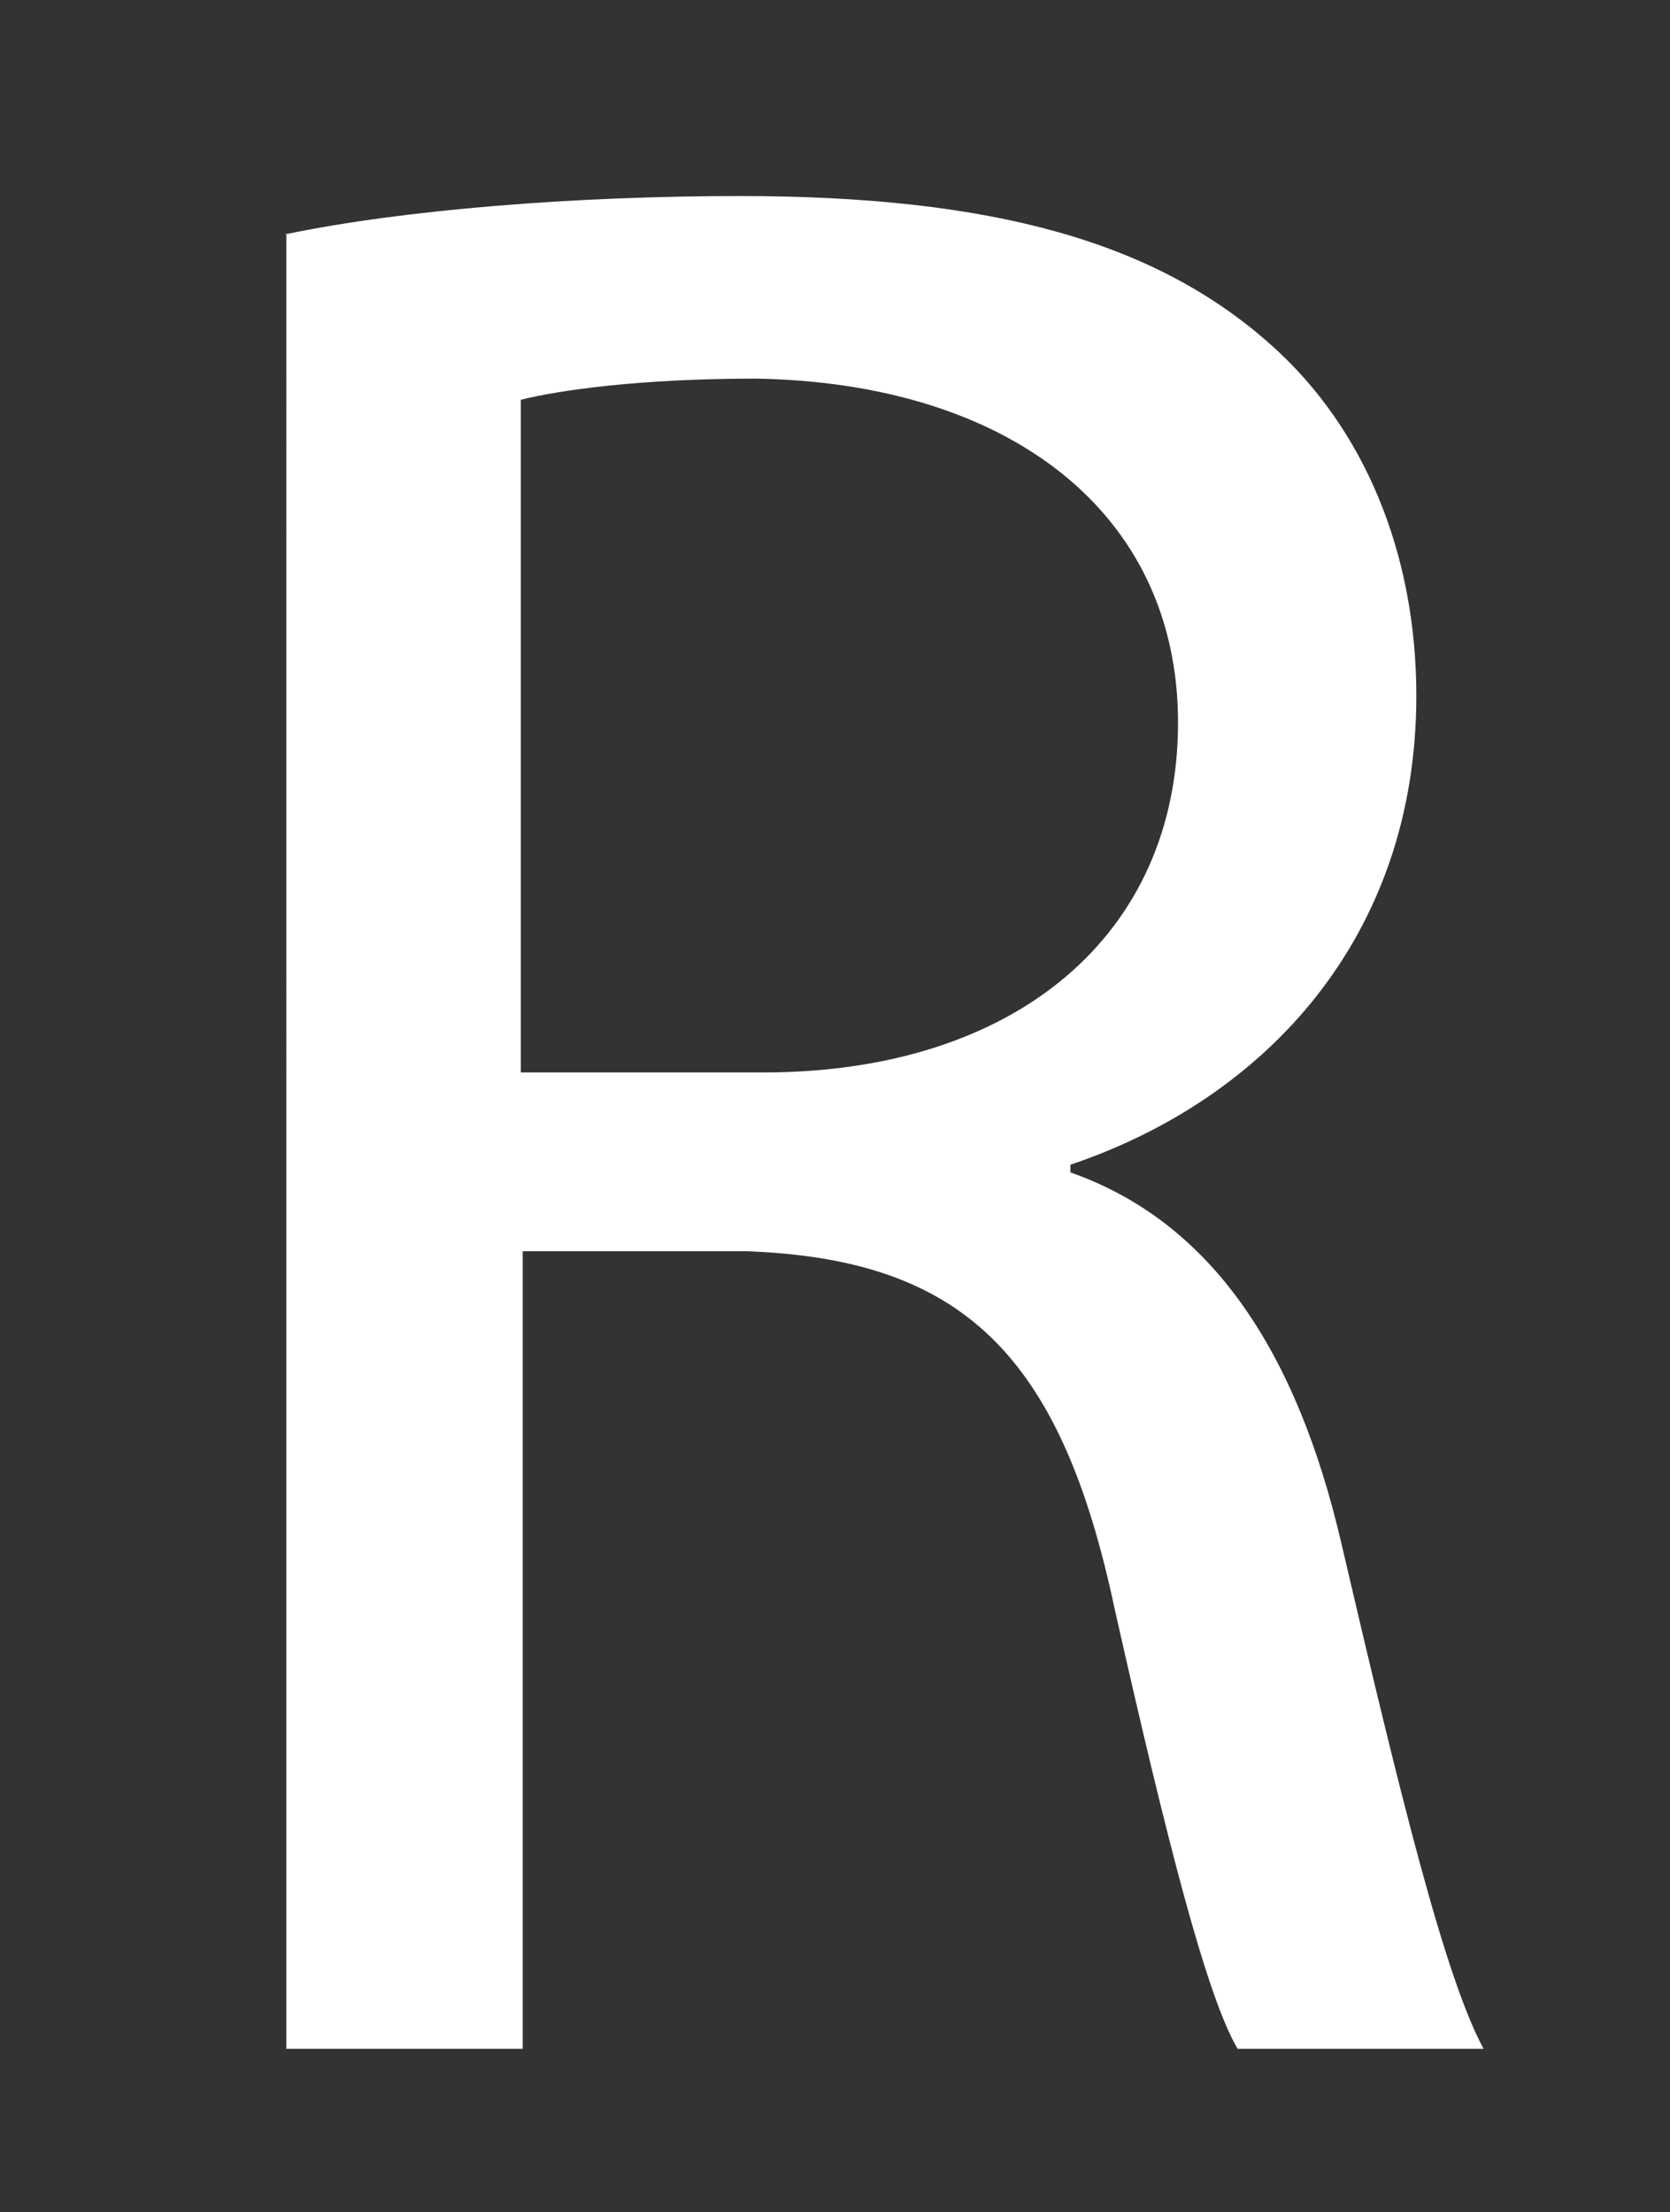
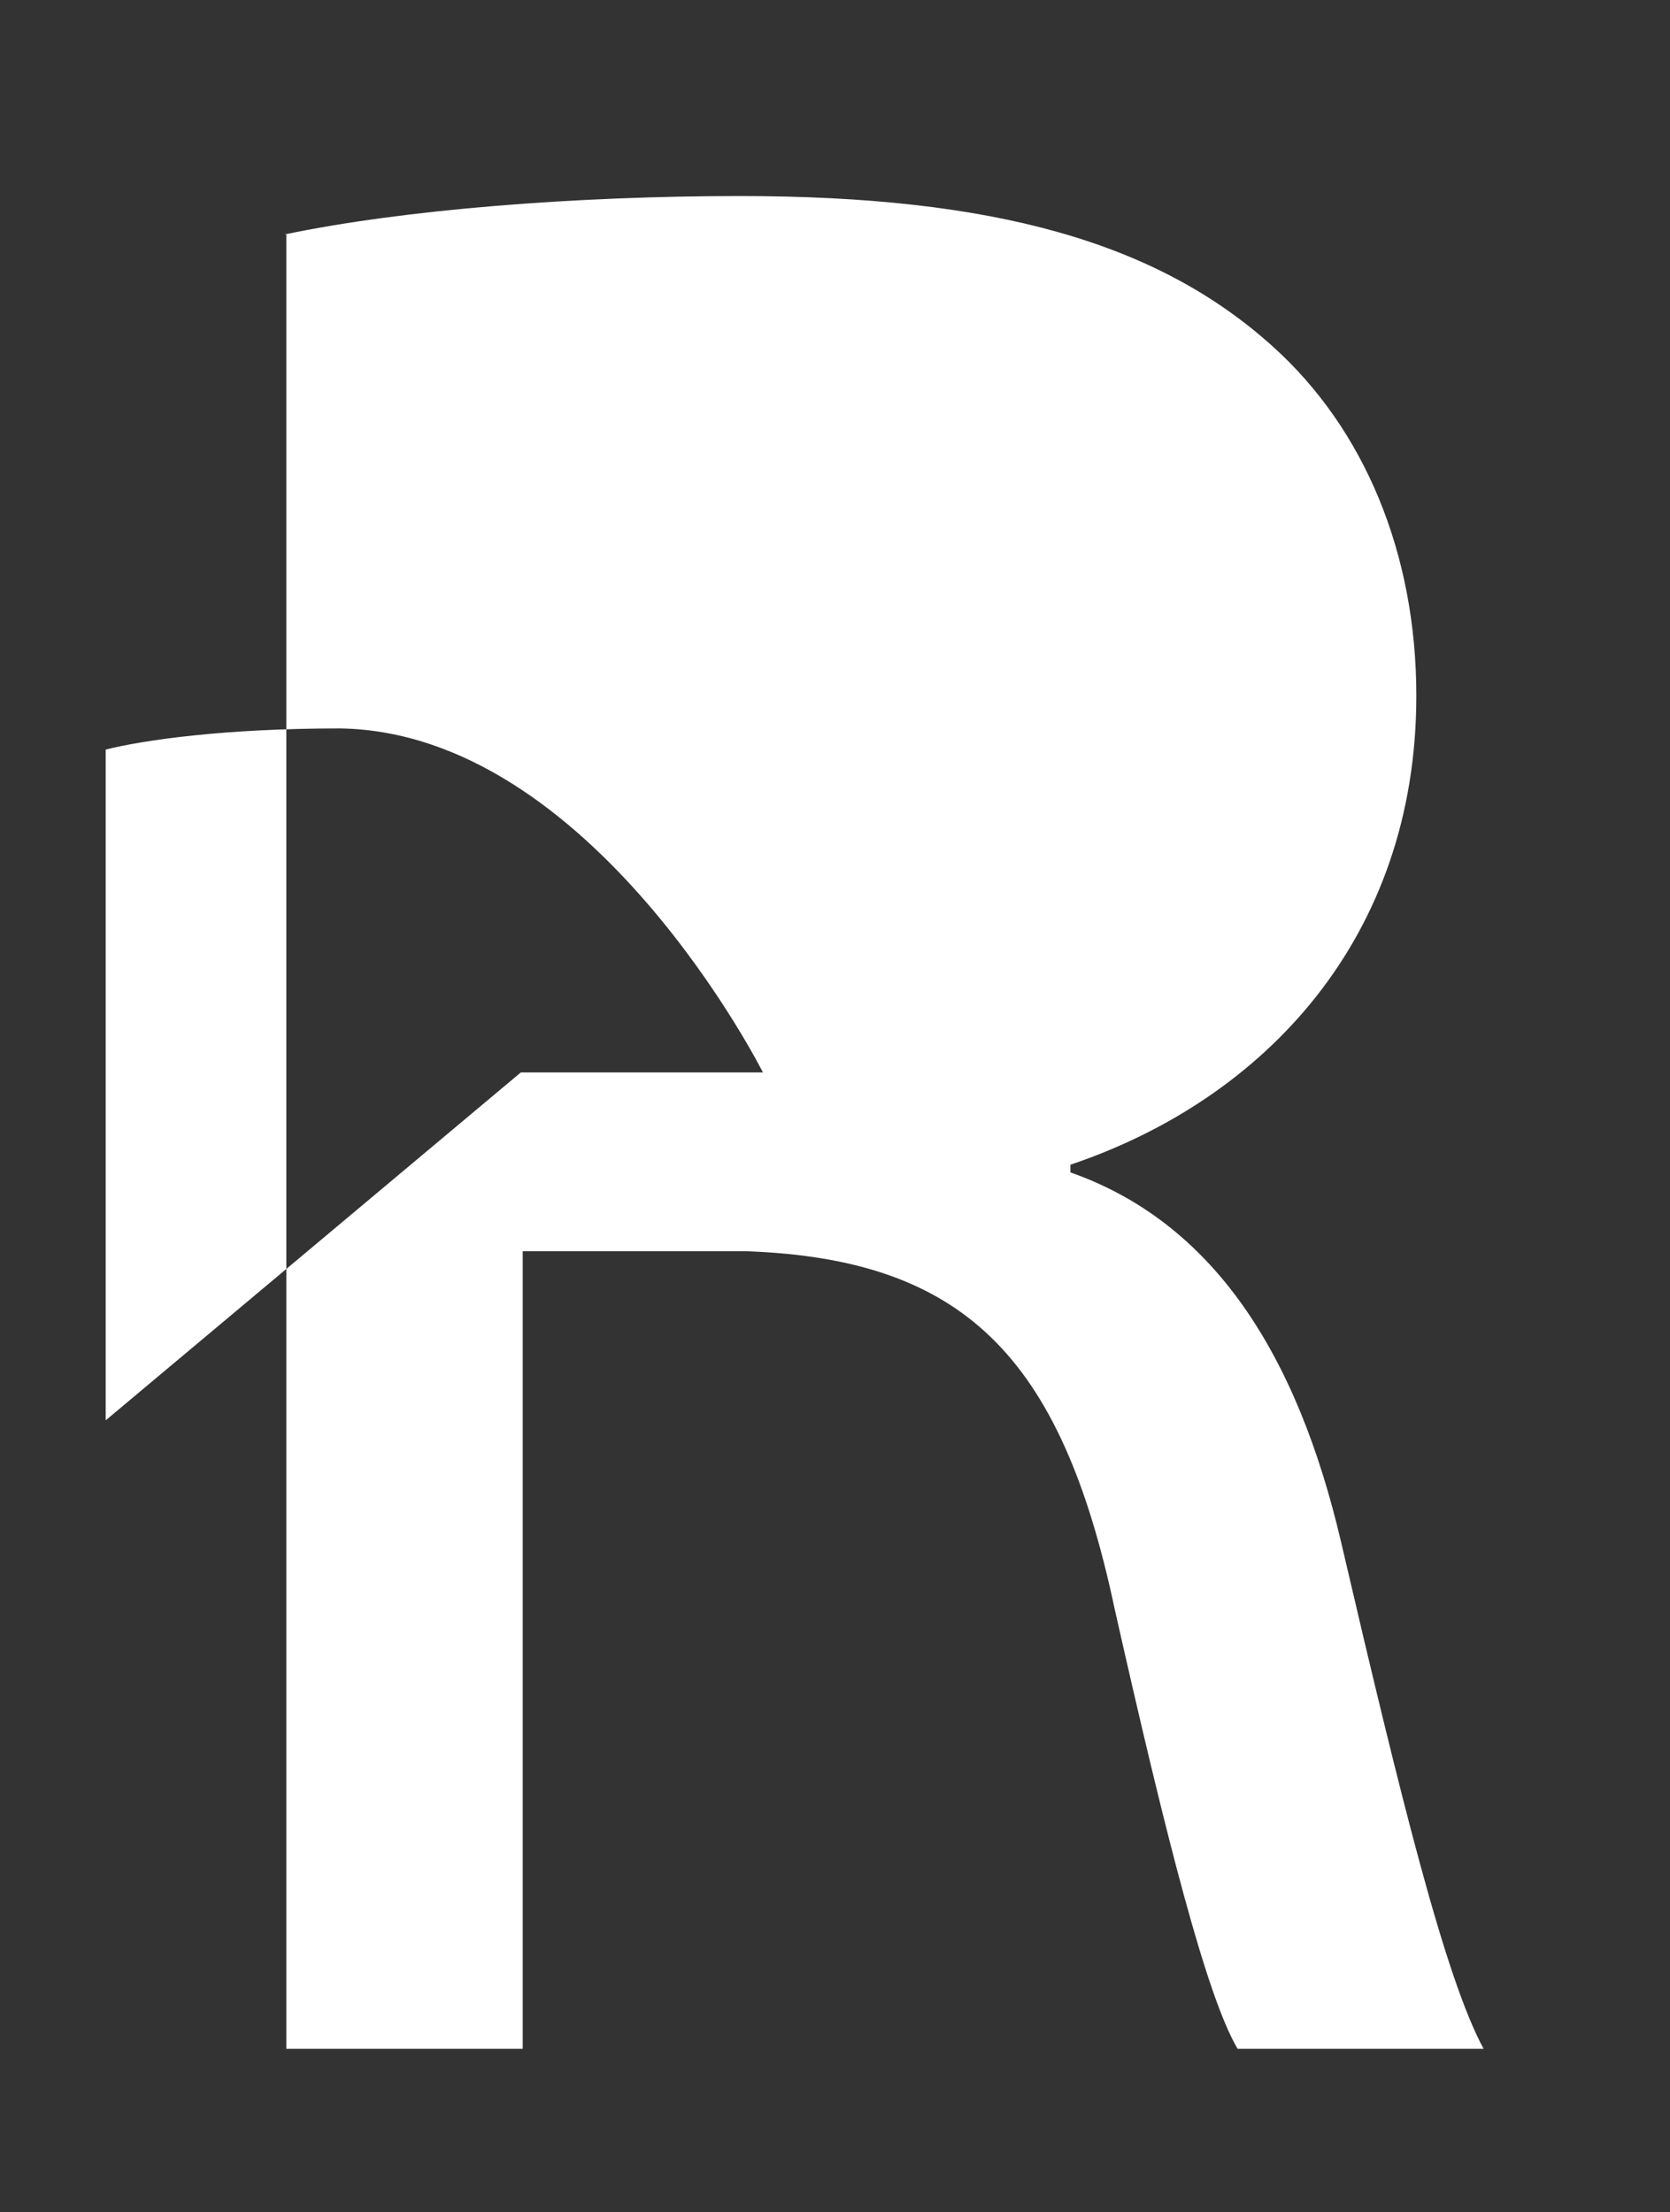
<svg xmlns="http://www.w3.org/2000/svg" id="Ebene_1" version="1.1" viewBox="0 0 86.9 115.1">
  <rect x="0" y="0" width="86.9" height="115.1" fill="#333333" stroke="none" />
  <defs>
    <style>
      .st0 {
        fill: #fff;
      }
    </style>
  </defs>
-   <path class="st0" d="M14.8,12.2c6.2-1.3,15.2-2,23.7-2,13.2,0,21.7,2.4,27.7,7.8,4.8,4.3,7.5,10.8,7.5,18.2,0,12.6-7.9,21-18,24.4v.4c7.4,2.6,11.8,9.4,14.1,19.3,3.1,13.3,5.4,22.6,7.4,26.3h-12.8c-1.6-2.7-3.7-10.9-6.4-22.9-2.8-13.2-7.9-18.2-19.2-18.6h-11.6v41.5h-12.3V12.2ZM27.1,55.8h12.6c13.2,0,21.6-7.2,21.6-18.2s-8.9-17.7-22-17.9c-6,0-10.2.6-12.2,1.1v34.9Z" />
+   <path class="st0" d="M14.8,12.2c6.2-1.3,15.2-2,23.7-2,13.2,0,21.7,2.4,27.7,7.8,4.8,4.3,7.5,10.8,7.5,18.2,0,12.6-7.9,21-18,24.4v.4c7.4,2.6,11.8,9.4,14.1,19.3,3.1,13.3,5.4,22.6,7.4,26.3h-12.8c-1.6-2.7-3.7-10.9-6.4-22.9-2.8-13.2-7.9-18.2-19.2-18.6h-11.6v41.5h-12.3V12.2ZM27.1,55.8h12.6s-8.9-17.7-22-17.9c-6,0-10.2.6-12.2,1.1v34.9Z" />
</svg>